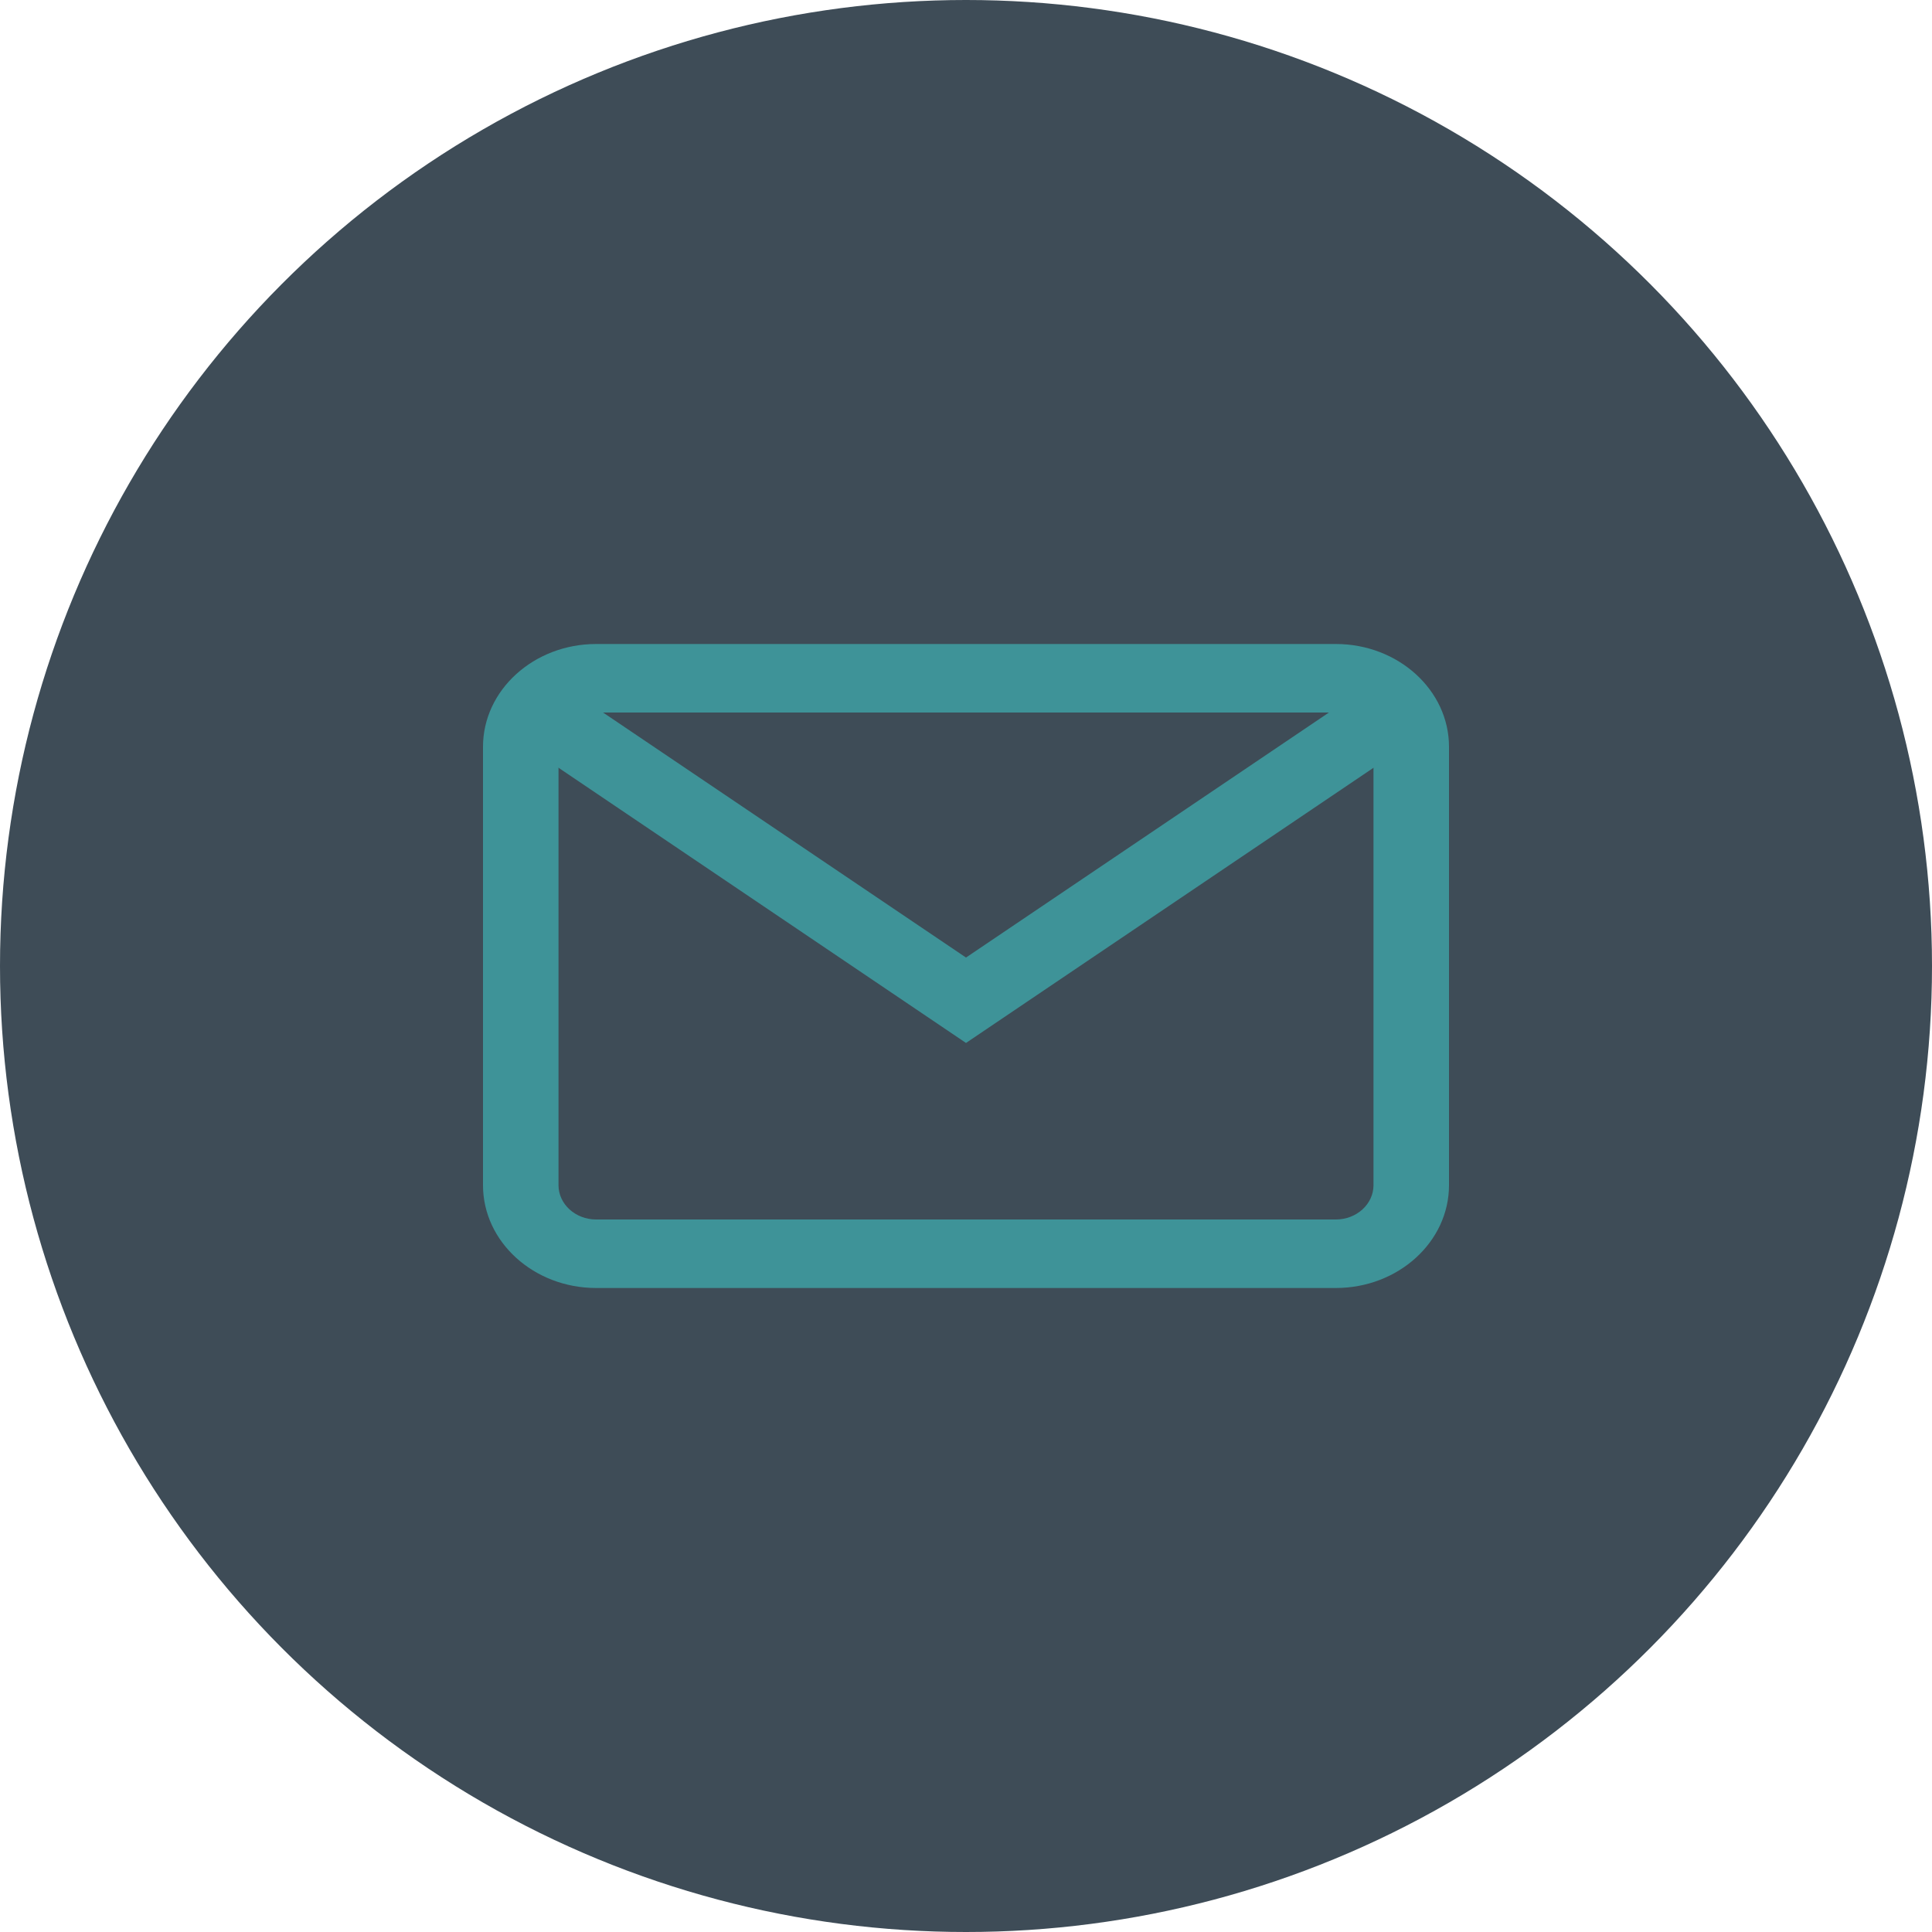
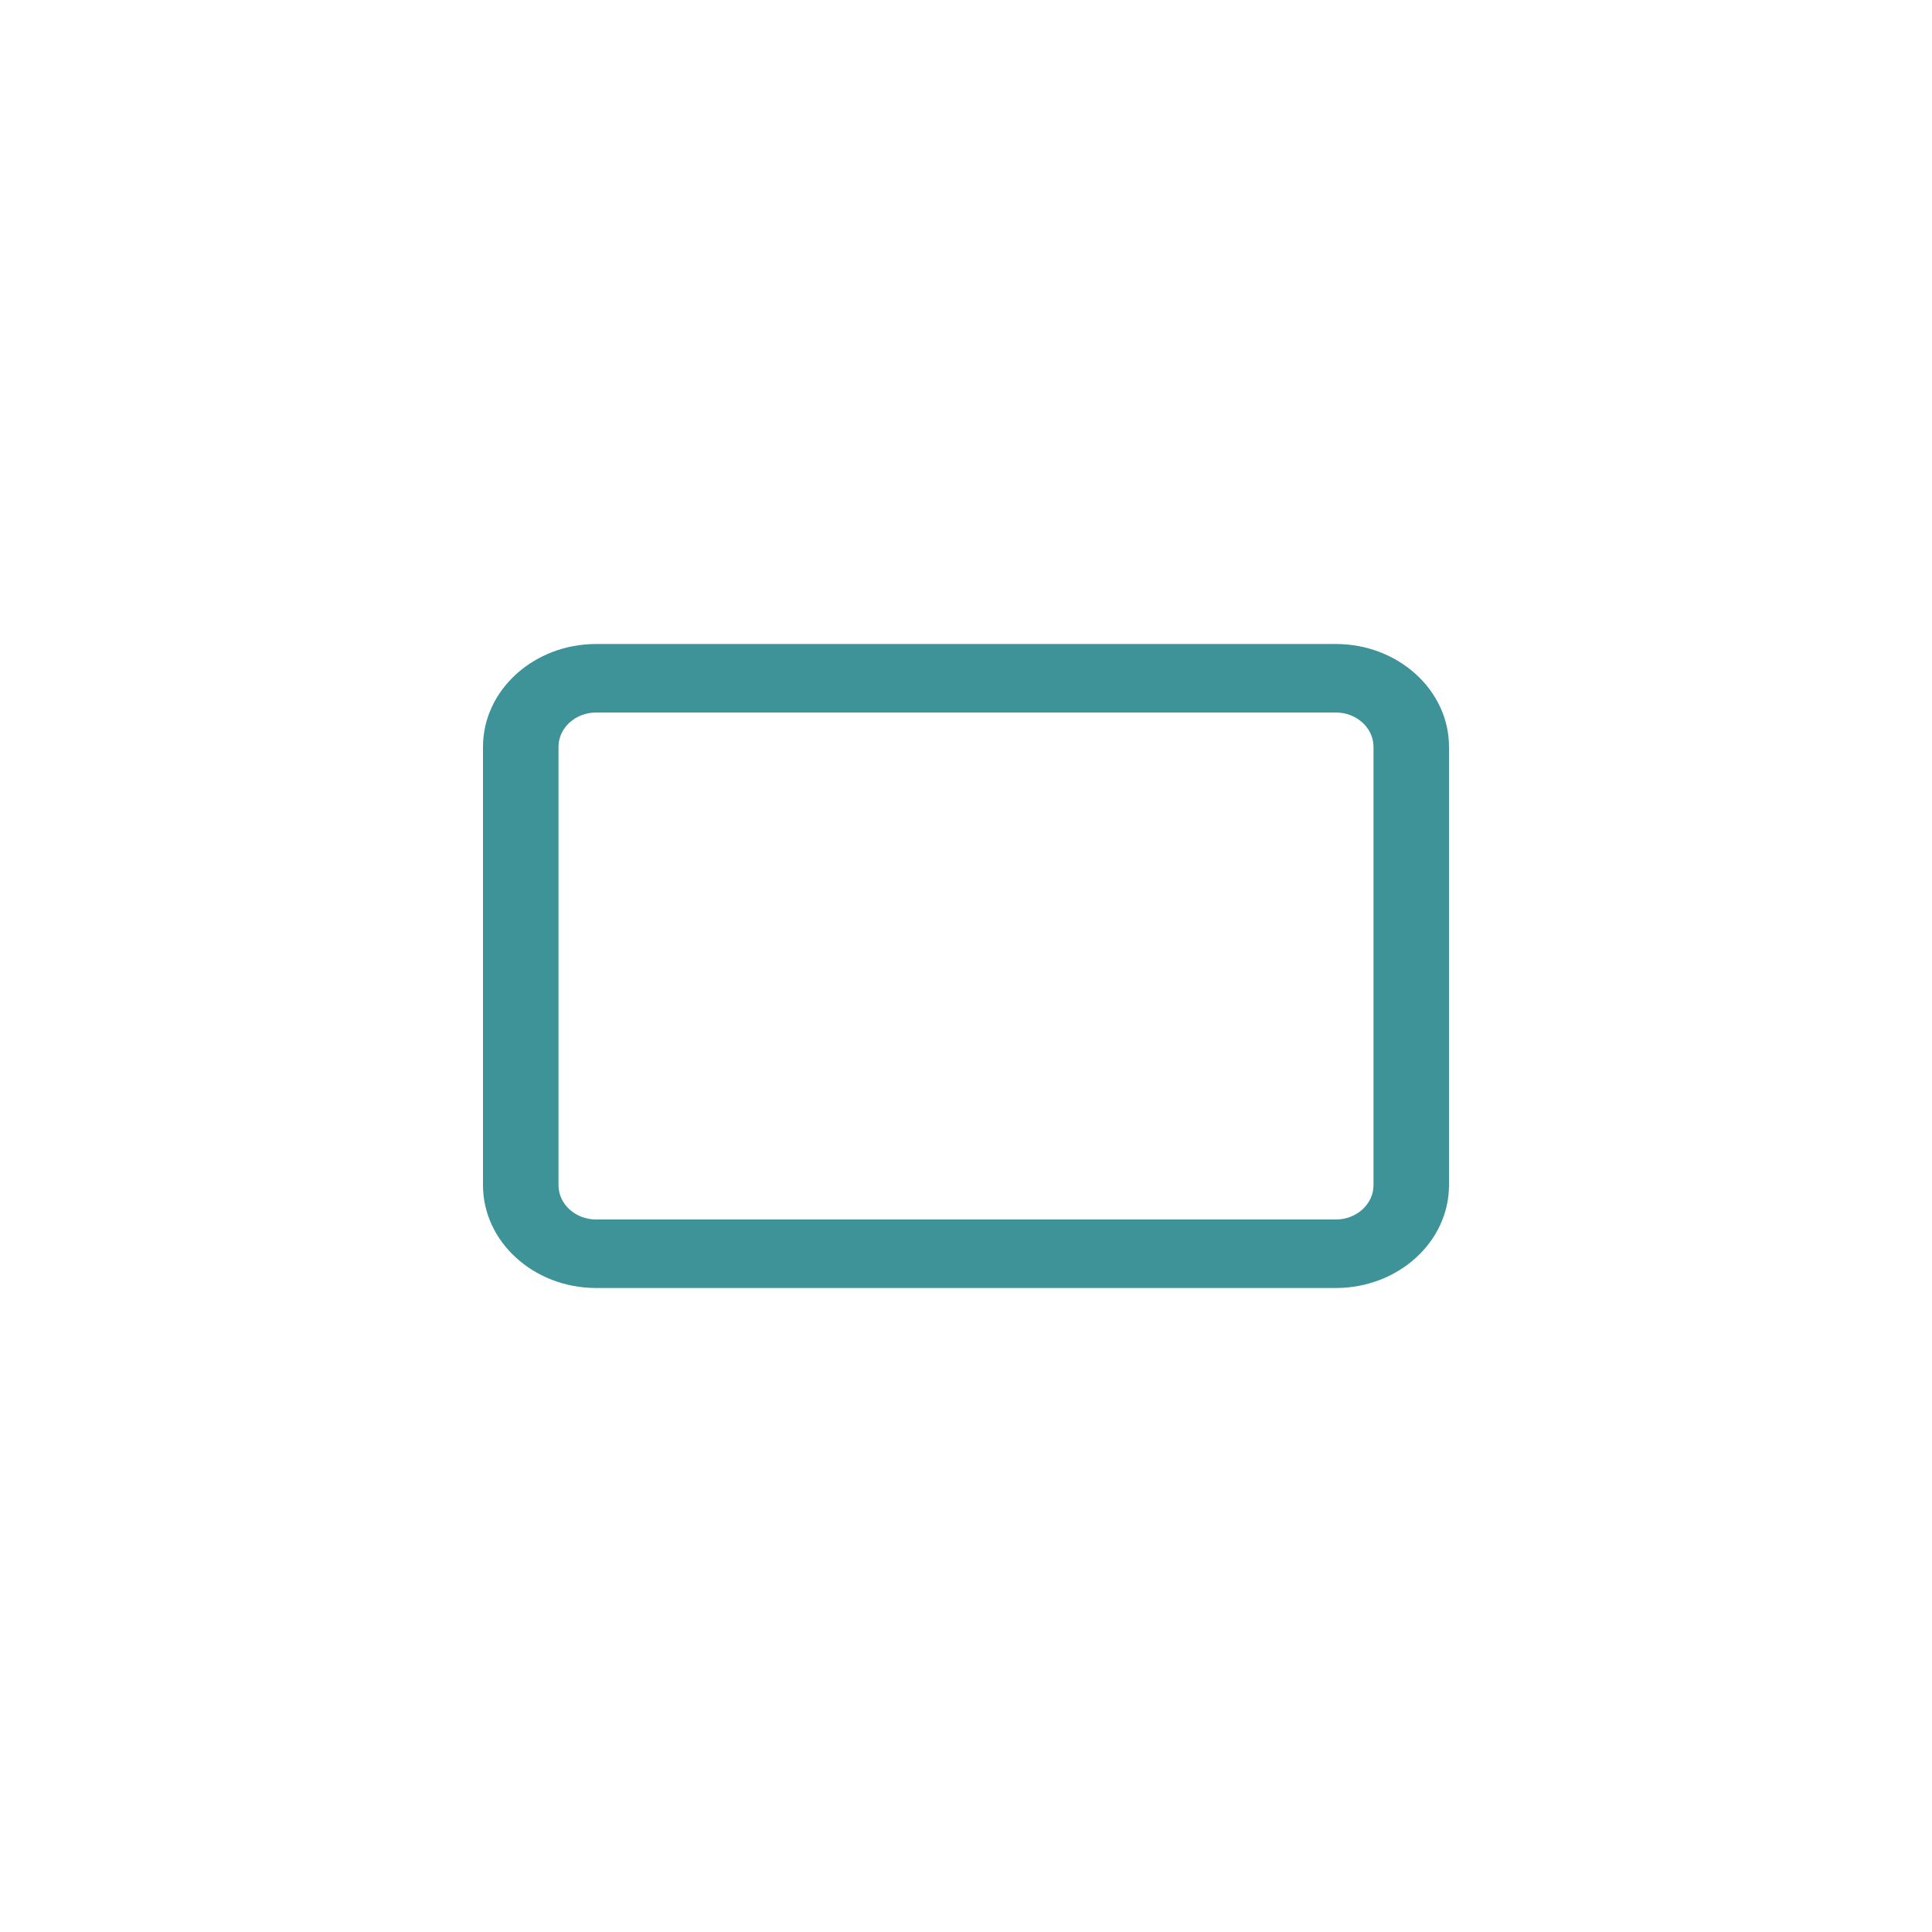
<svg xmlns="http://www.w3.org/2000/svg" width="24" height="24" viewBox="0 0 24 24" fill="none">
-   <circle cx="12" cy="12" r="12" fill="#3E4C57" />
  <path d="M16.594 8H7.406C6.631 8 6 8.573 6 9.277V14.723C6 15.427 6.631 16 7.406 16H16.594C17.369 16 18 15.427 18 14.723V9.277C18 8.573 17.369 8 16.594 8ZM17.062 14.723C17.062 14.958 16.852 15.149 16.594 15.149H7.406C7.148 15.149 6.938 14.958 6.938 14.723V9.277C6.938 9.042 7.148 8.851 7.406 8.851H16.594C16.852 8.851 17.062 9.042 17.062 9.277V14.723Z" fill="#3E9398" />
-   <path d="M16.983 8.531L12 11.895L7.017 8.531L6.458 9.213L12 12.956L17.543 9.213L16.983 8.531Z" fill="#3E9398" />
</svg>